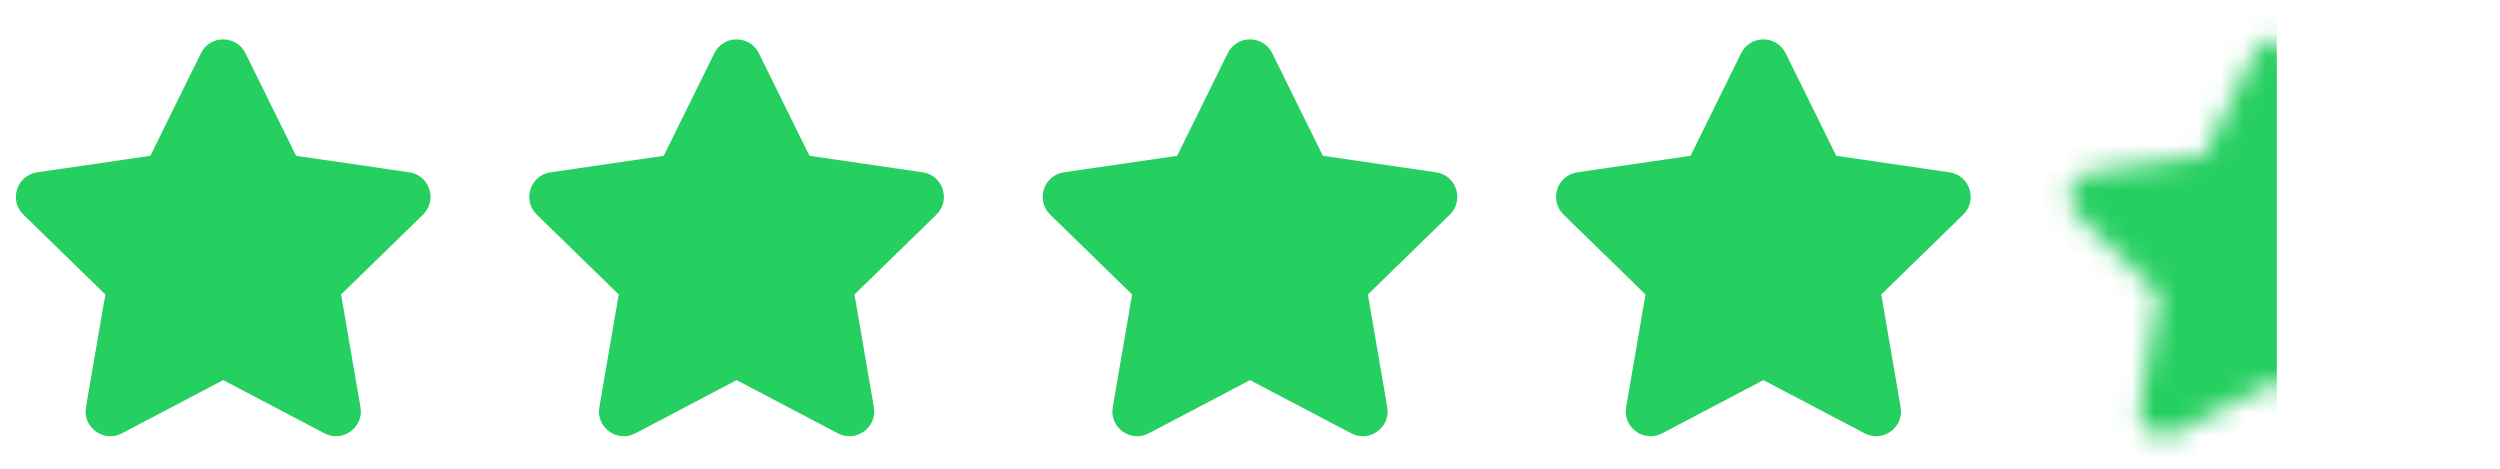
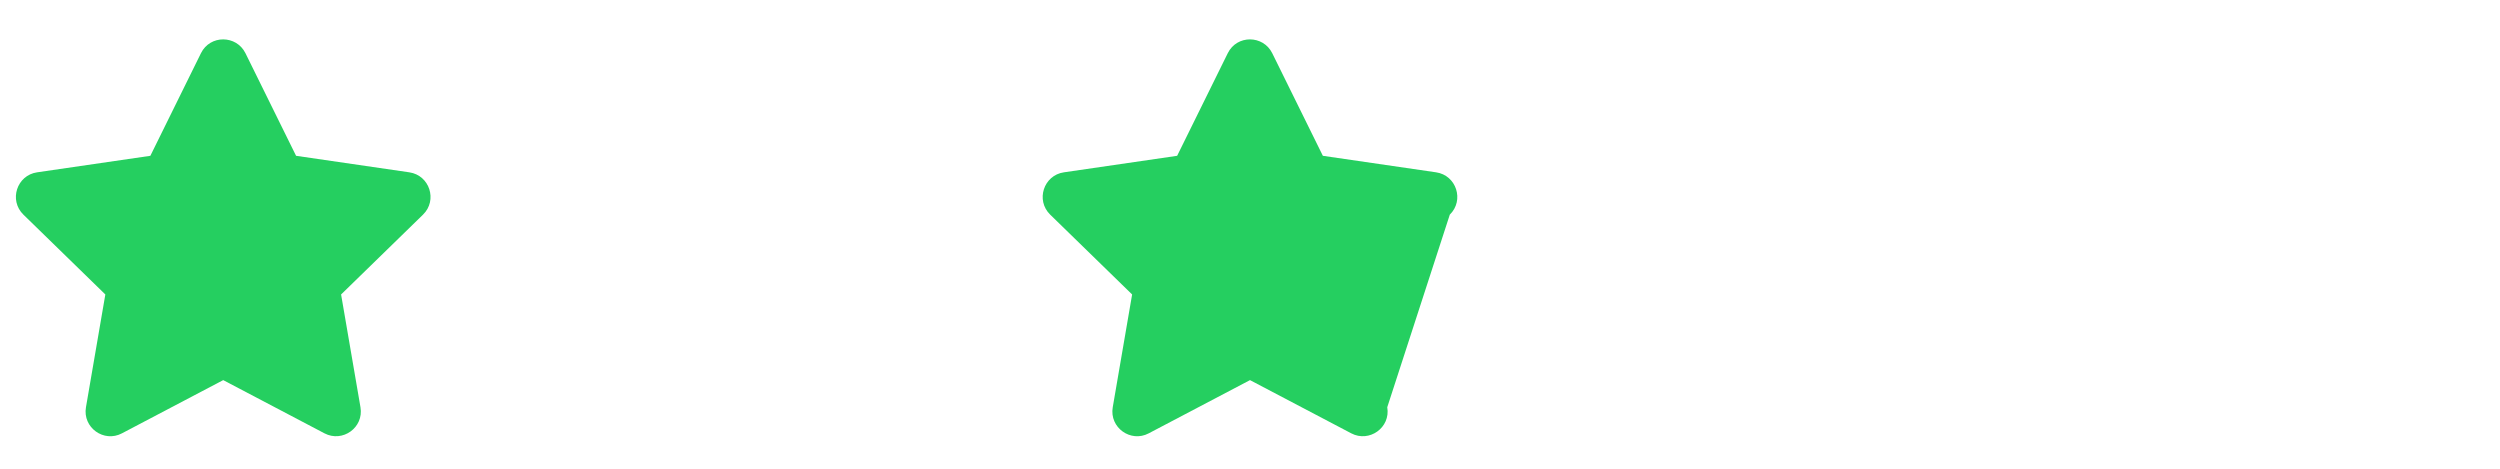
<svg xmlns="http://www.w3.org/2000/svg" width="112" height="21" viewBox="0 0 112 21" fill="none">
  <path d="M9.003 2.383L6.736 6.98L1.663 7.72C0.753 7.852 0.389 8.973 1.049 9.616L4.719 13.192L3.851 18.244C3.694 19.157 4.656 19.841 5.462 19.414L10 17.029L14.538 19.414C15.344 19.838 16.306 19.157 16.149 18.244L15.281 13.192L18.951 9.616C19.611 8.973 19.247 7.852 18.337 7.72L13.264 6.98L10.996 2.383C10.59 1.564 9.413 1.553 9.003 2.383Z" fill="#25CF60" />
-   <path d="M32.004 2.383L29.736 6.98L24.663 7.72C23.753 7.852 23.389 8.973 24.049 9.616L27.719 13.192L26.851 18.244C26.694 19.157 27.656 19.841 28.462 19.414L33 17.029L37.538 19.414C38.344 19.838 39.306 19.157 39.149 18.244L38.281 13.192L41.951 9.616C42.611 8.973 42.246 7.852 41.337 7.72L36.264 6.98L33.996 2.383C33.59 1.564 32.413 1.553 32.004 2.383Z" fill="#25CF60" />
-   <path d="M55.004 2.383L52.736 6.98L47.663 7.72C46.754 7.852 46.389 8.973 47.049 9.616L50.719 13.192L49.851 18.244C49.694 19.157 50.656 19.841 51.462 19.414L56 17.029L60.538 19.414C61.344 19.838 62.306 19.157 62.149 18.244L61.281 13.192L64.951 9.616C65.611 8.973 65.246 7.852 64.337 7.72L59.264 6.98L56.996 2.383C56.59 1.564 55.413 1.553 55.004 2.383Z" fill="#25CF60" />
-   <path d="M78.004 2.383L75.736 6.98L70.663 7.72C69.754 7.852 69.389 8.973 70.049 9.616L73.719 13.192L72.851 18.244C72.694 19.157 73.656 19.841 74.462 19.414L79 17.029L83.538 19.414C84.344 19.838 85.306 19.157 85.149 18.244L84.281 13.192L87.951 9.616C88.611 8.973 88.246 7.852 87.337 7.72L82.264 6.98L79.996 2.383C79.59 1.564 78.413 1.553 78.004 2.383Z" fill="#25CF60" />
+   <path d="M55.004 2.383L52.736 6.98L47.663 7.72C46.754 7.852 46.389 8.973 47.049 9.616L50.719 13.192L49.851 18.244C49.694 19.157 50.656 19.841 51.462 19.414L56 17.029L60.538 19.414C61.344 19.838 62.306 19.157 62.149 18.244L64.951 9.616C65.611 8.973 65.246 7.852 64.337 7.72L59.264 6.98L56.996 2.383C56.59 1.564 55.413 1.553 55.004 2.383Z" fill="#25CF60" />
  <mask id="mask0_27_5910" style="mask-type:alpha" maskUnits="userSpaceOnUse" x="92" y="0" width="20" height="21">
-     <path d="M102.997 2.383L105.264 6.98L110.337 7.72C111.247 7.852 111.611 8.973 110.951 9.616L107.281 13.192L108.149 18.244C108.306 19.157 107.344 19.841 106.538 19.414L102 17.029L97.462 19.414C96.656 19.838 95.694 19.157 95.851 18.244L96.719 13.192L93.049 9.616C92.389 8.973 92.754 7.852 93.663 7.72L98.736 6.98L101.003 2.383C101.41 1.564 102.587 1.553 102.997 2.383Z" fill="#25CF60" />
-   </mask>
+     </mask>
  <g mask="url(#mask0_27_5910)">
-     <rect width="11" height="22" transform="matrix(-1 0 0 1 102 -0.346)" fill="#25CF60" />
-   </g>
+     </g>
</svg>